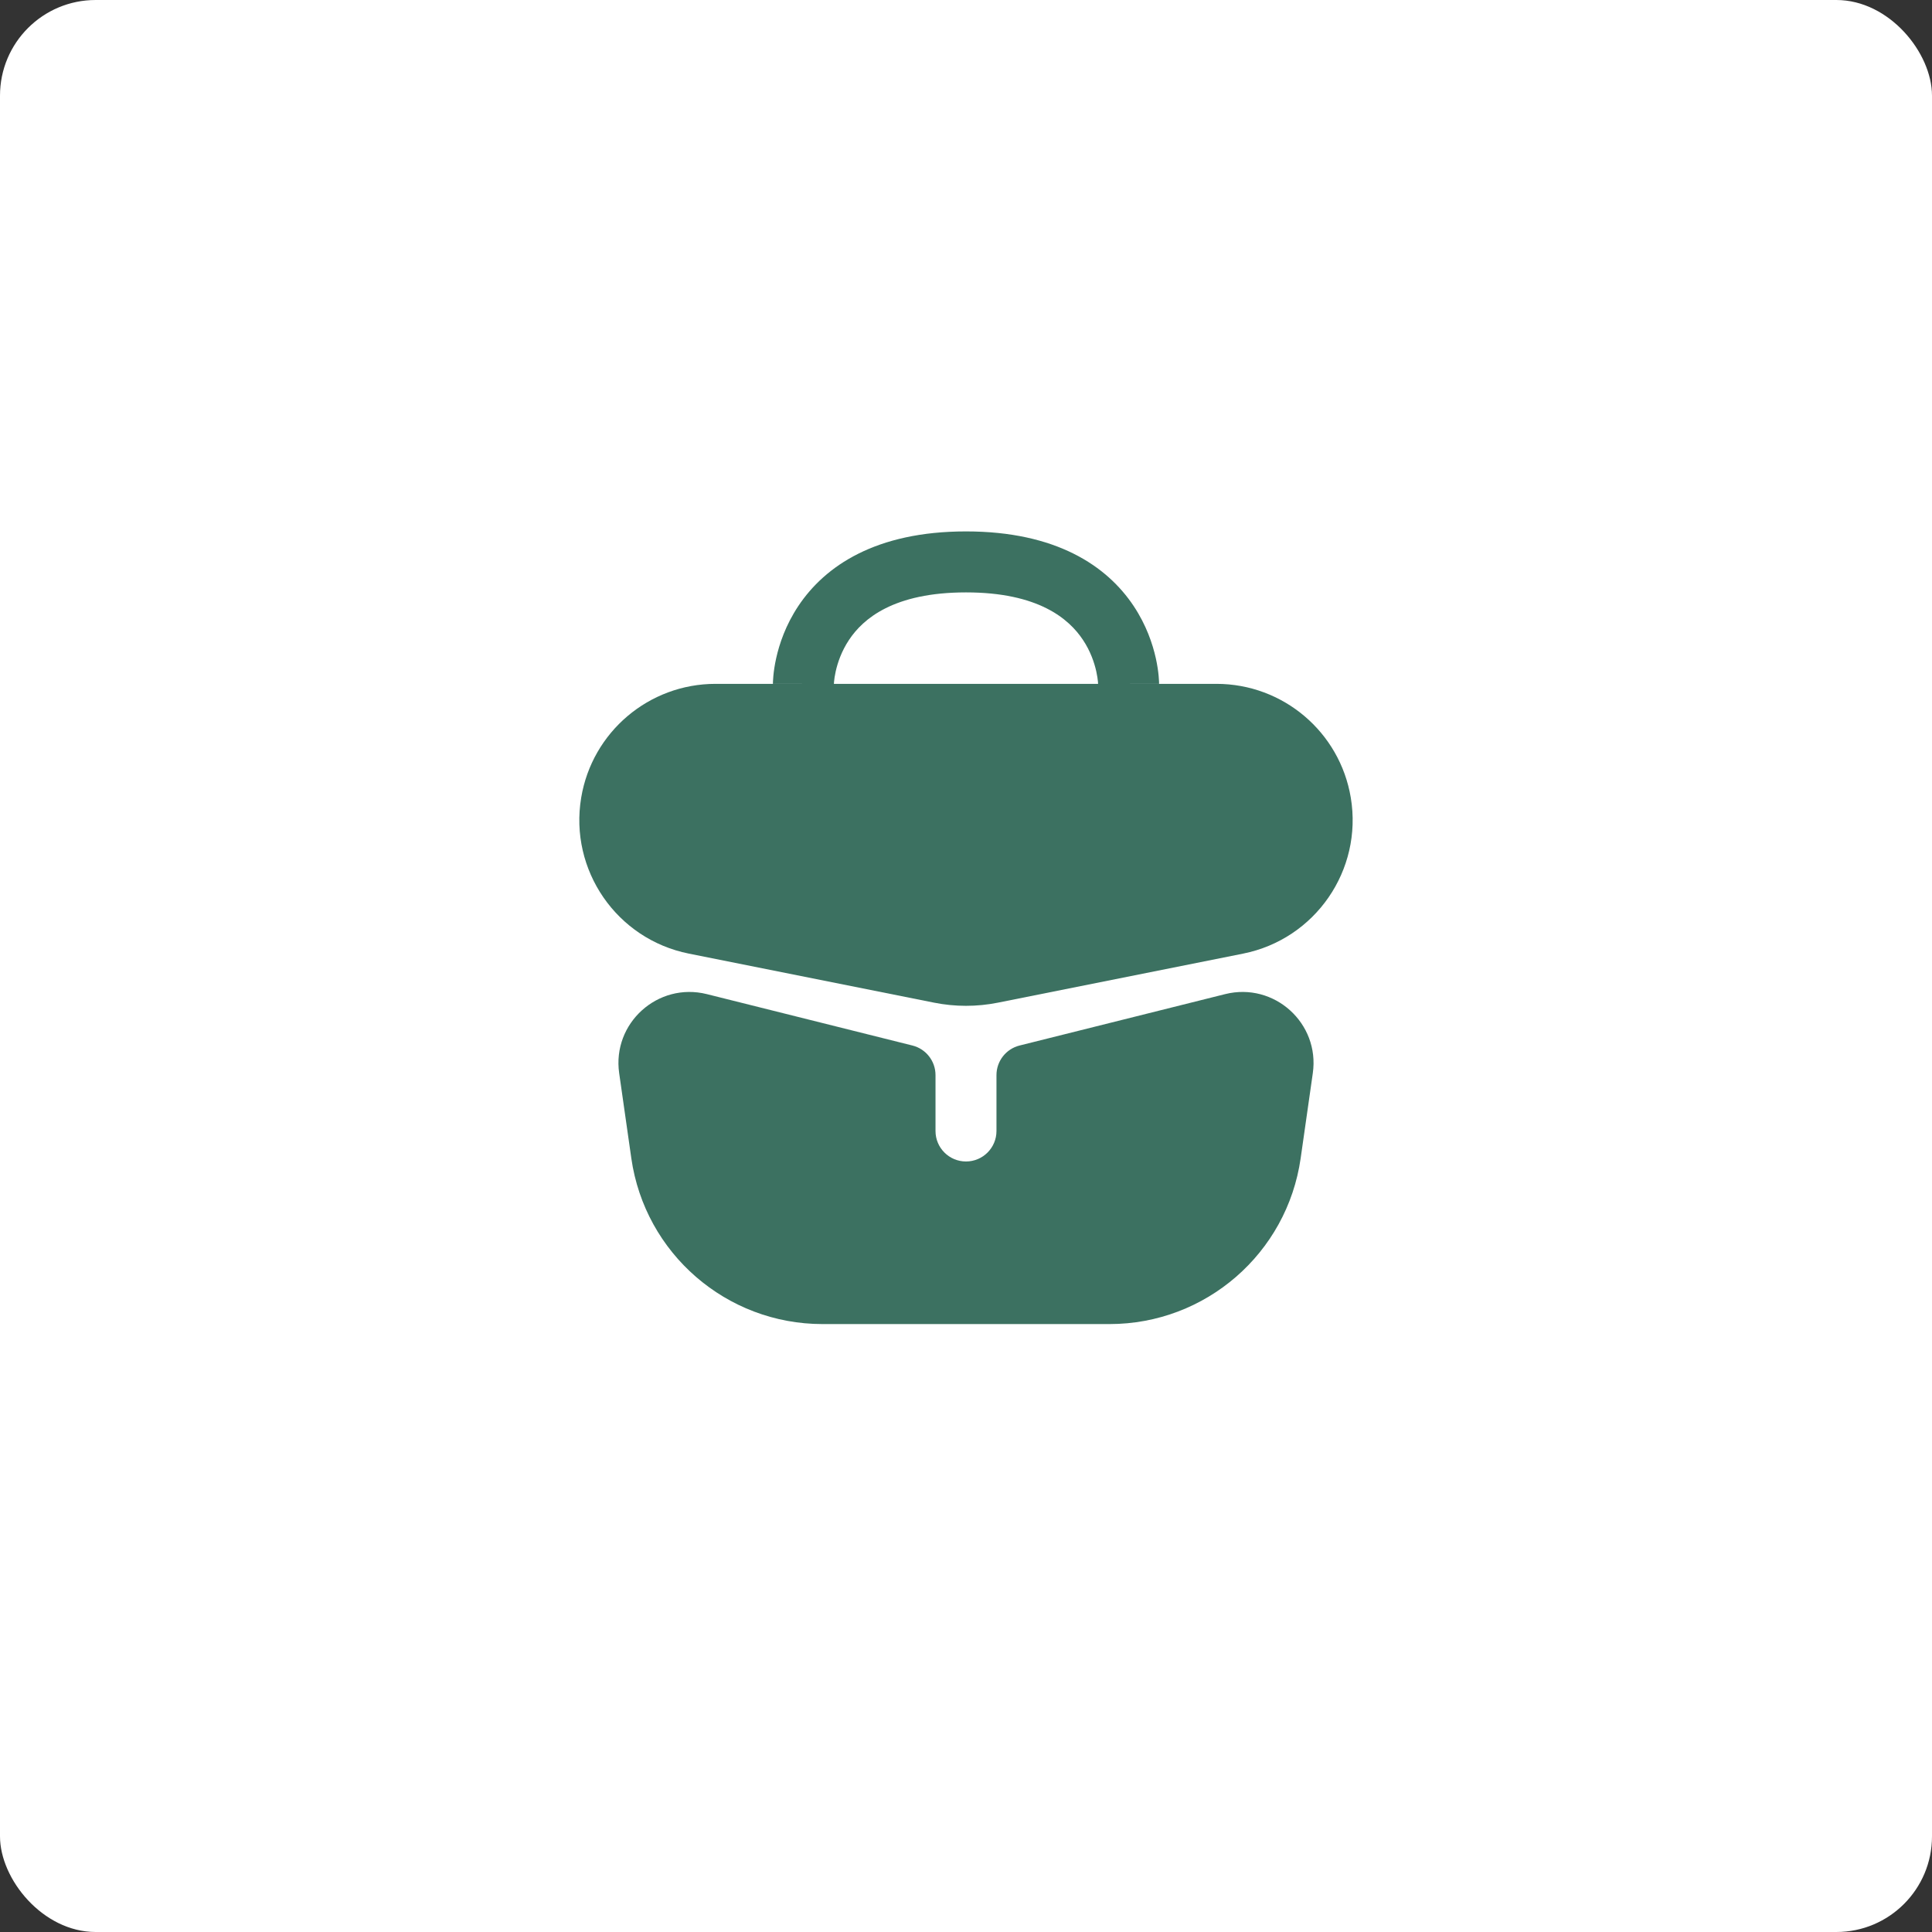
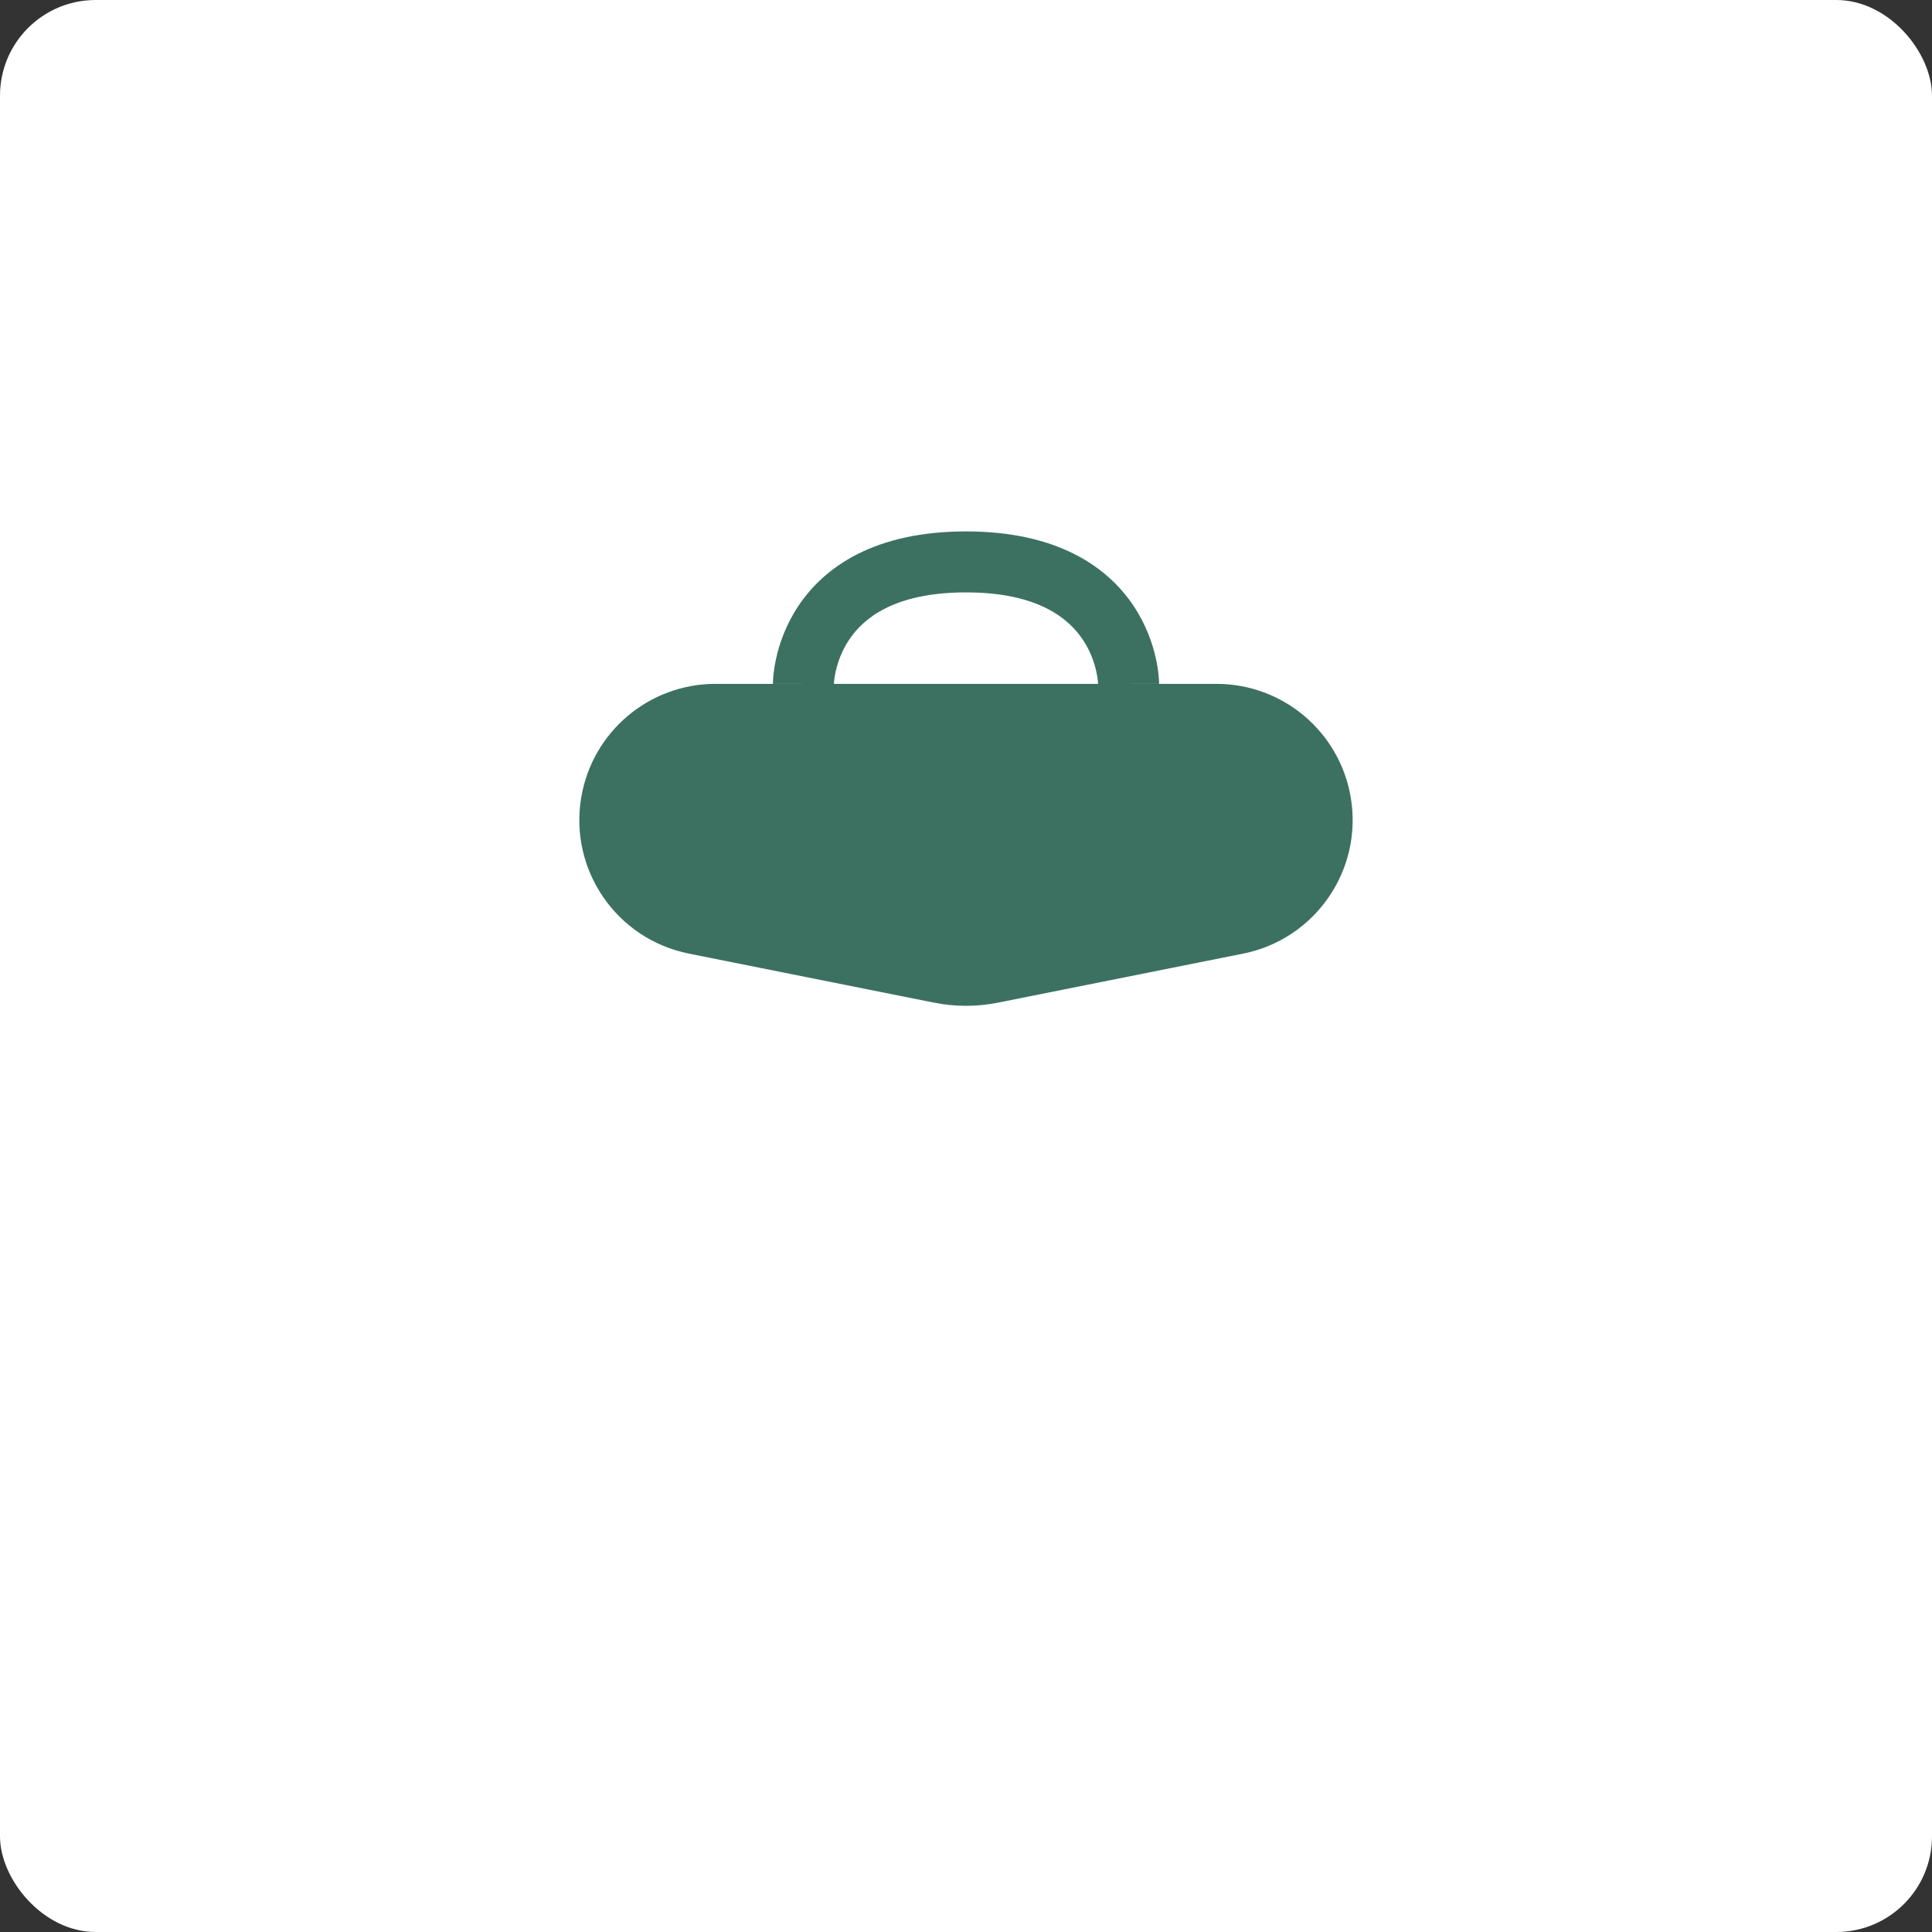
<svg xmlns="http://www.w3.org/2000/svg" width="101" height="101" viewBox="0 0 101 101" fill="none">
  <rect x="0" y="0" width="101" height="101" fill="#333333" stroke="none" />
  <rect width="101" height="101" rx="5" fill="white" />
  <path fill-rule="evenodd" clip-rule="evenodd" d="M59 35.75C60.593 35.75 60.593 35.749 60.593 35.748L60.593 35.745L60.593 35.74L60.593 35.728L60.593 35.697C60.592 35.674 60.591 35.644 60.59 35.608C60.587 35.536 60.581 35.441 60.57 35.325C60.548 35.094 60.505 34.779 60.423 34.408C60.258 33.669 59.929 32.678 59.263 31.678C57.869 29.587 55.214 27.781 50.5 27.781C45.785 27.781 43.13 29.587 41.736 31.678C41.07 32.678 40.741 33.669 40.577 34.408C40.494 34.779 40.452 35.094 40.43 35.325C40.419 35.441 40.413 35.536 40.41 35.608C40.408 35.644 40.407 35.674 40.407 35.697L40.406 35.728L40.406 35.74L40.406 35.745L40.406 35.748C40.406 35.749 40.406 35.75 42 35.75H37.406C33.926 35.75 30.955 38.266 30.383 41.7C29.751 45.49 32.242 49.098 36.01 49.852L48.833 52.417C49.933 52.637 51.066 52.637 52.167 52.417L64.989 49.852C68.758 49.098 71.248 45.49 70.616 41.7C70.044 38.266 67.074 35.75 63.593 35.75H59ZM57.405 35.75H43.594C43.595 35.728 43.597 35.686 43.603 35.627C43.614 35.509 43.638 35.326 43.688 35.1C43.79 34.643 43.992 34.041 44.388 33.447C45.119 32.35 46.714 30.969 50.5 30.969C54.285 30.969 55.88 32.35 56.611 33.447C57.008 34.041 57.209 34.643 57.311 35.1C57.361 35.326 57.385 35.509 57.397 35.627C57.402 35.686 57.404 35.728 57.405 35.75Z" fill="#3C7161" />
-   <path d="M32.369 56.104C31.995 53.489 34.39 51.33 36.952 51.97L47.699 54.657C48.408 54.834 48.906 55.472 48.906 56.203V59.125C48.906 60.005 49.619 60.719 50.5 60.719C51.38 60.719 52.093 60.005 52.093 59.125V56.203C52.093 55.472 52.591 54.834 53.301 54.657L64.047 51.97C66.609 51.33 69.004 53.489 68.63 56.104L67.995 60.553C67.284 65.525 63.026 69.219 58.003 69.219H42.997C37.974 69.219 33.715 65.525 33.004 60.553L32.369 56.104Z" fill="#3C7161" />
</svg>